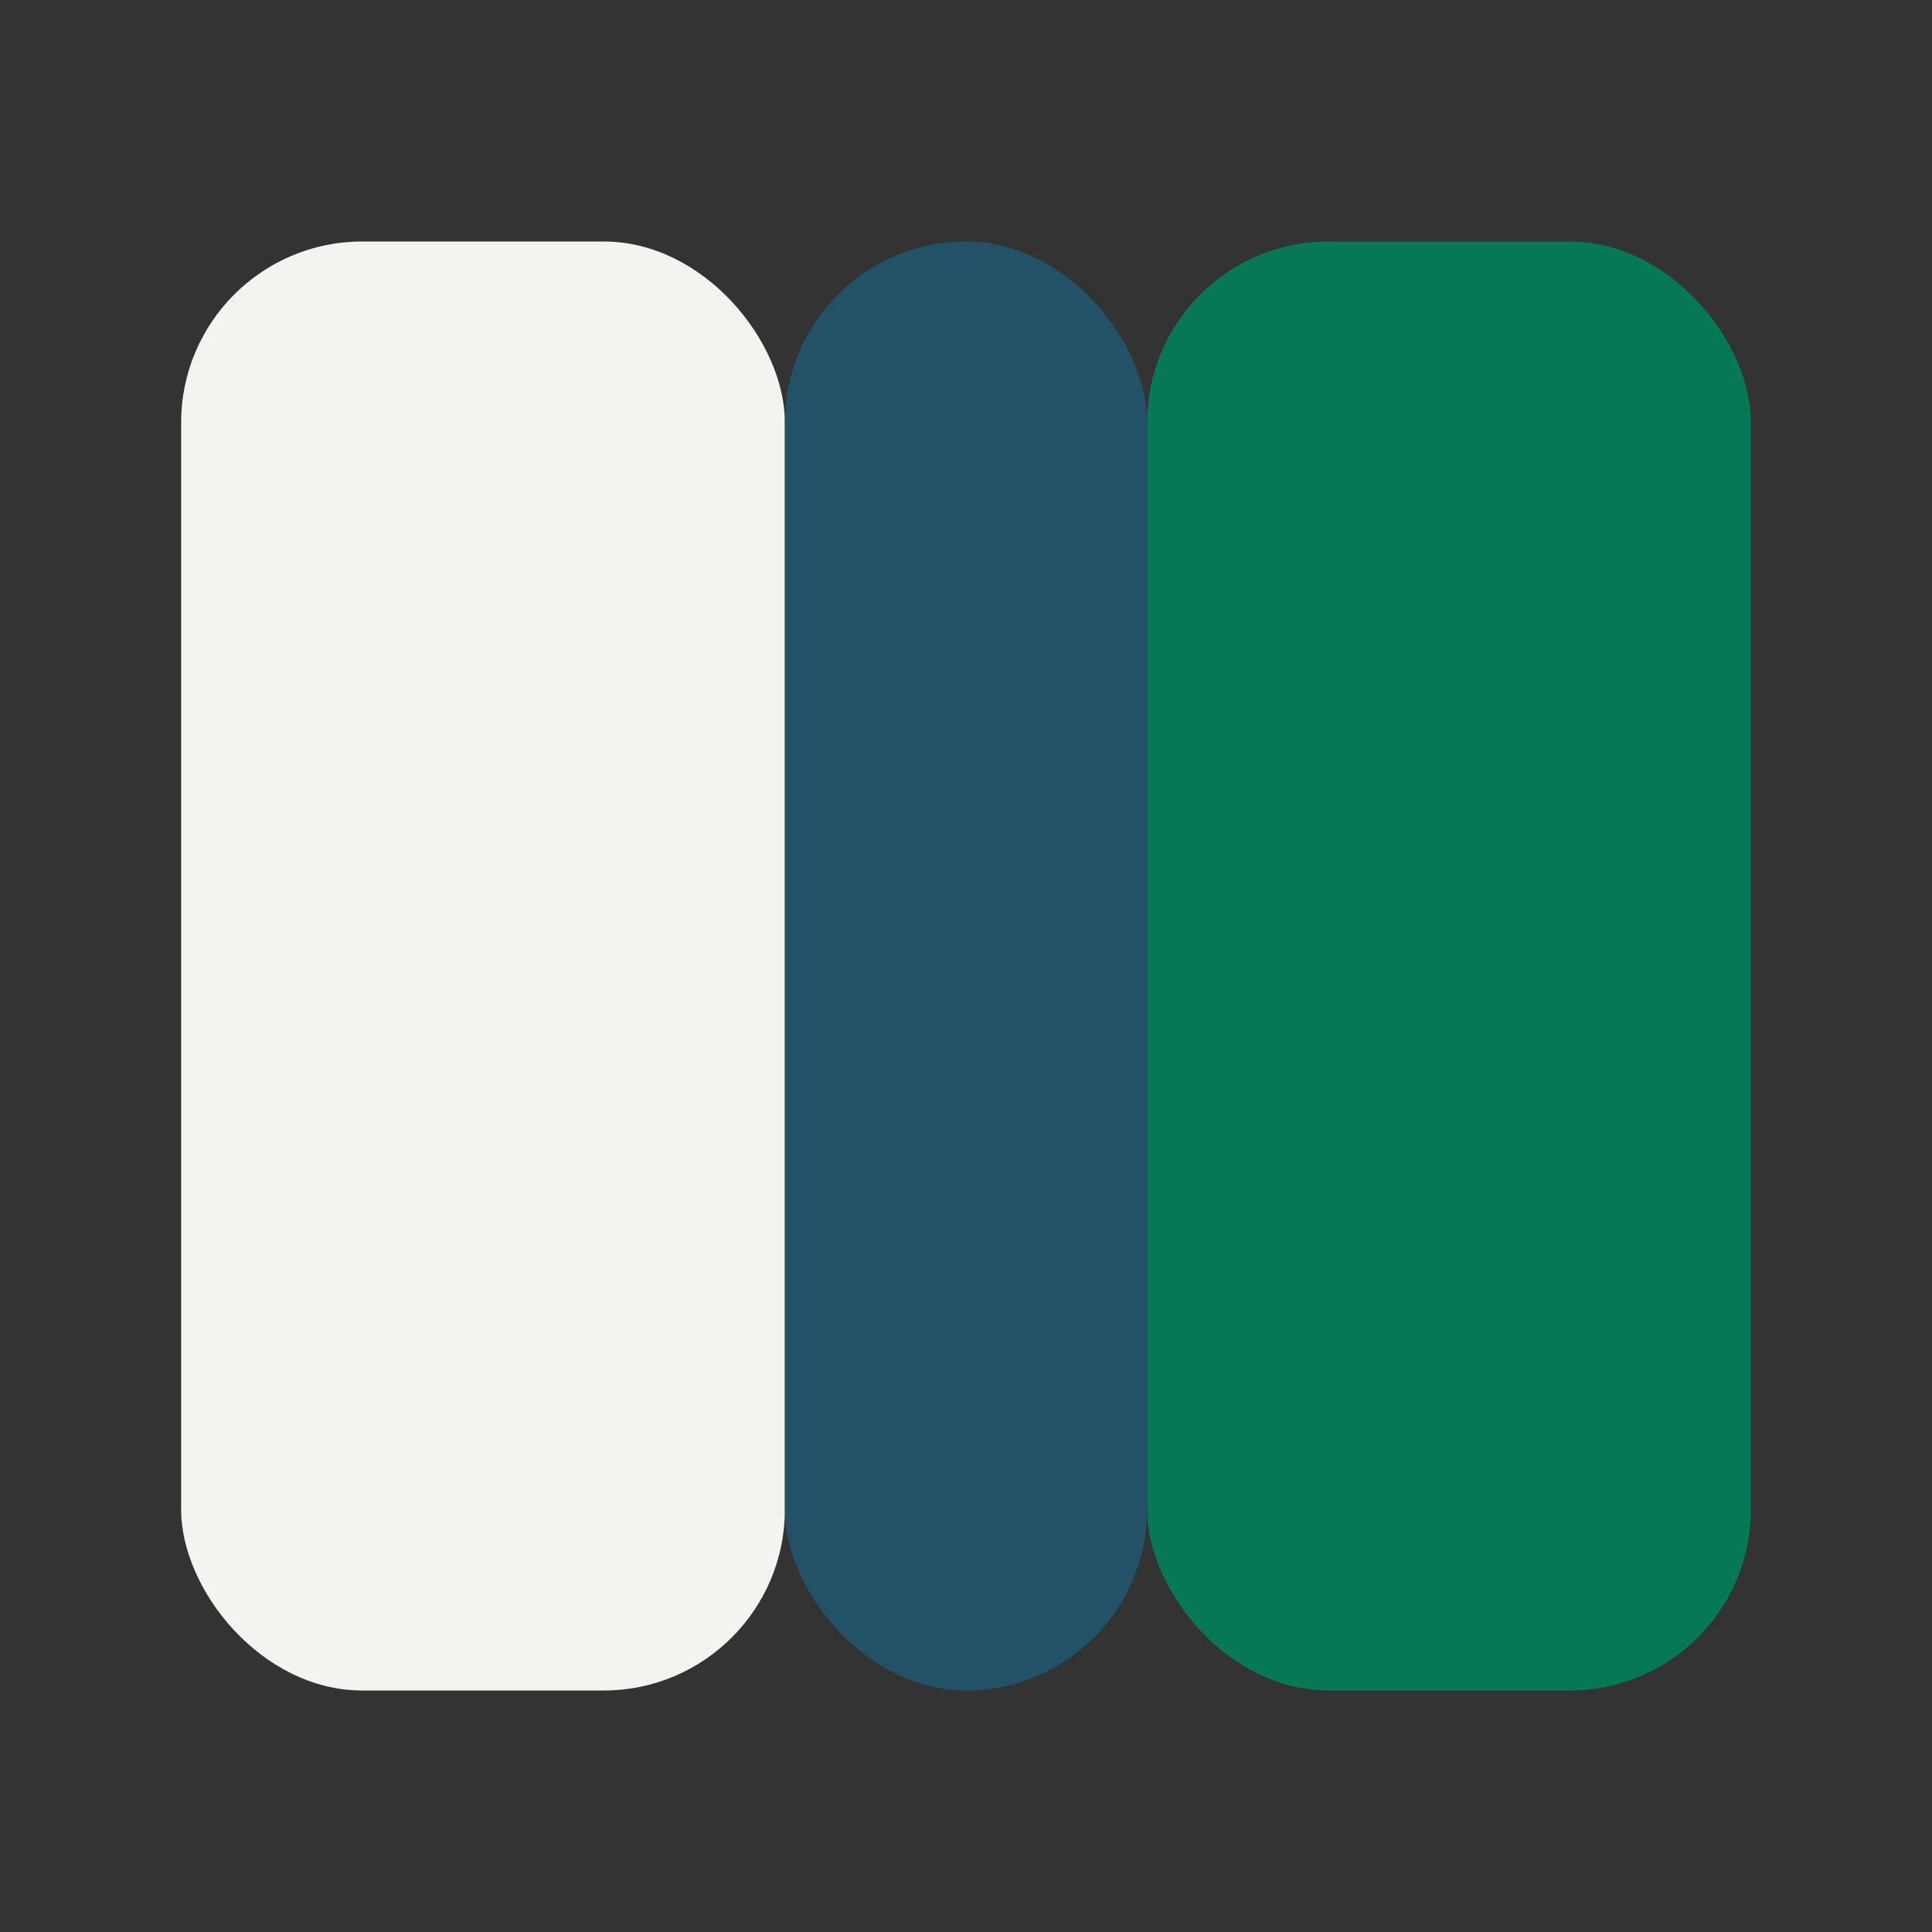
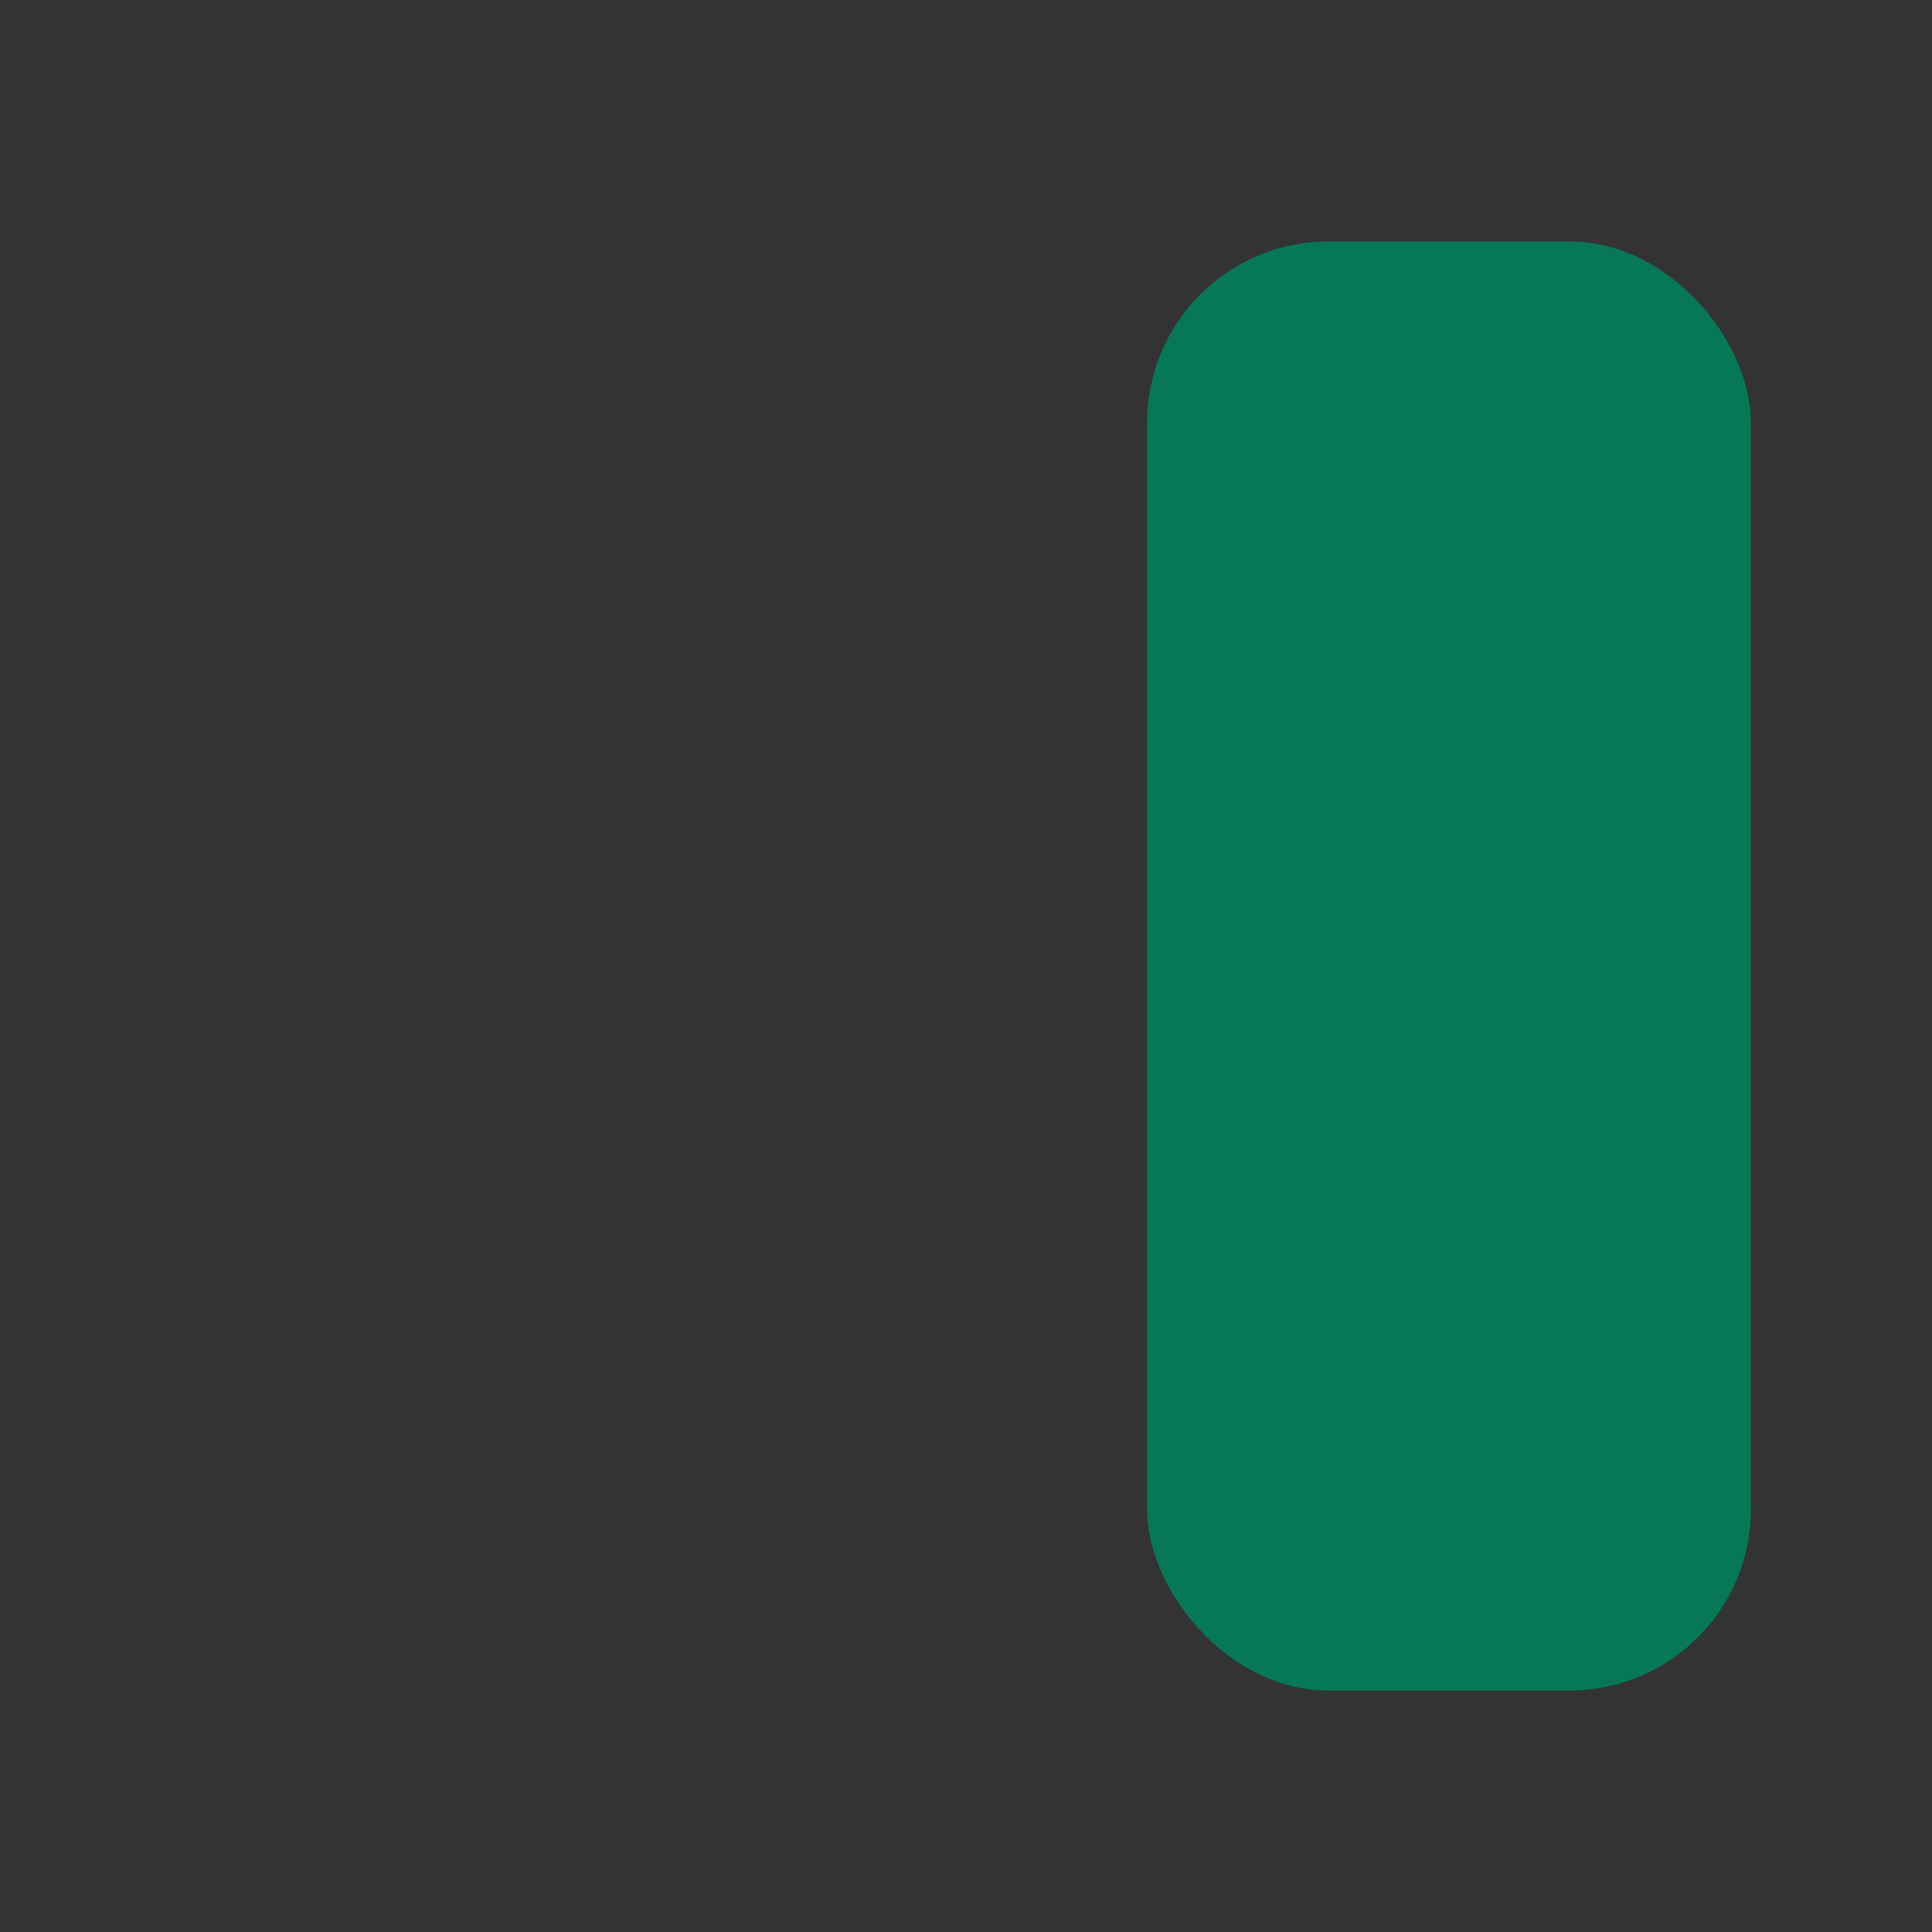
<svg xmlns="http://www.w3.org/2000/svg" width="32" height="32" viewBox="0 0 32 32">
  <rect x="0" y="0" width="32" height="32" fill="#333333" stroke="none" />
-   <rect rx="3" width="10" height="24" x="3" y="4" fill="#F5F3EE" />
  <rect rx="3" width="10" height="24" x="19" y="4" fill="#067857" />
-   <rect rx="3" width="6" height="24" x="13" y="4" fill="#225168" />
</svg>